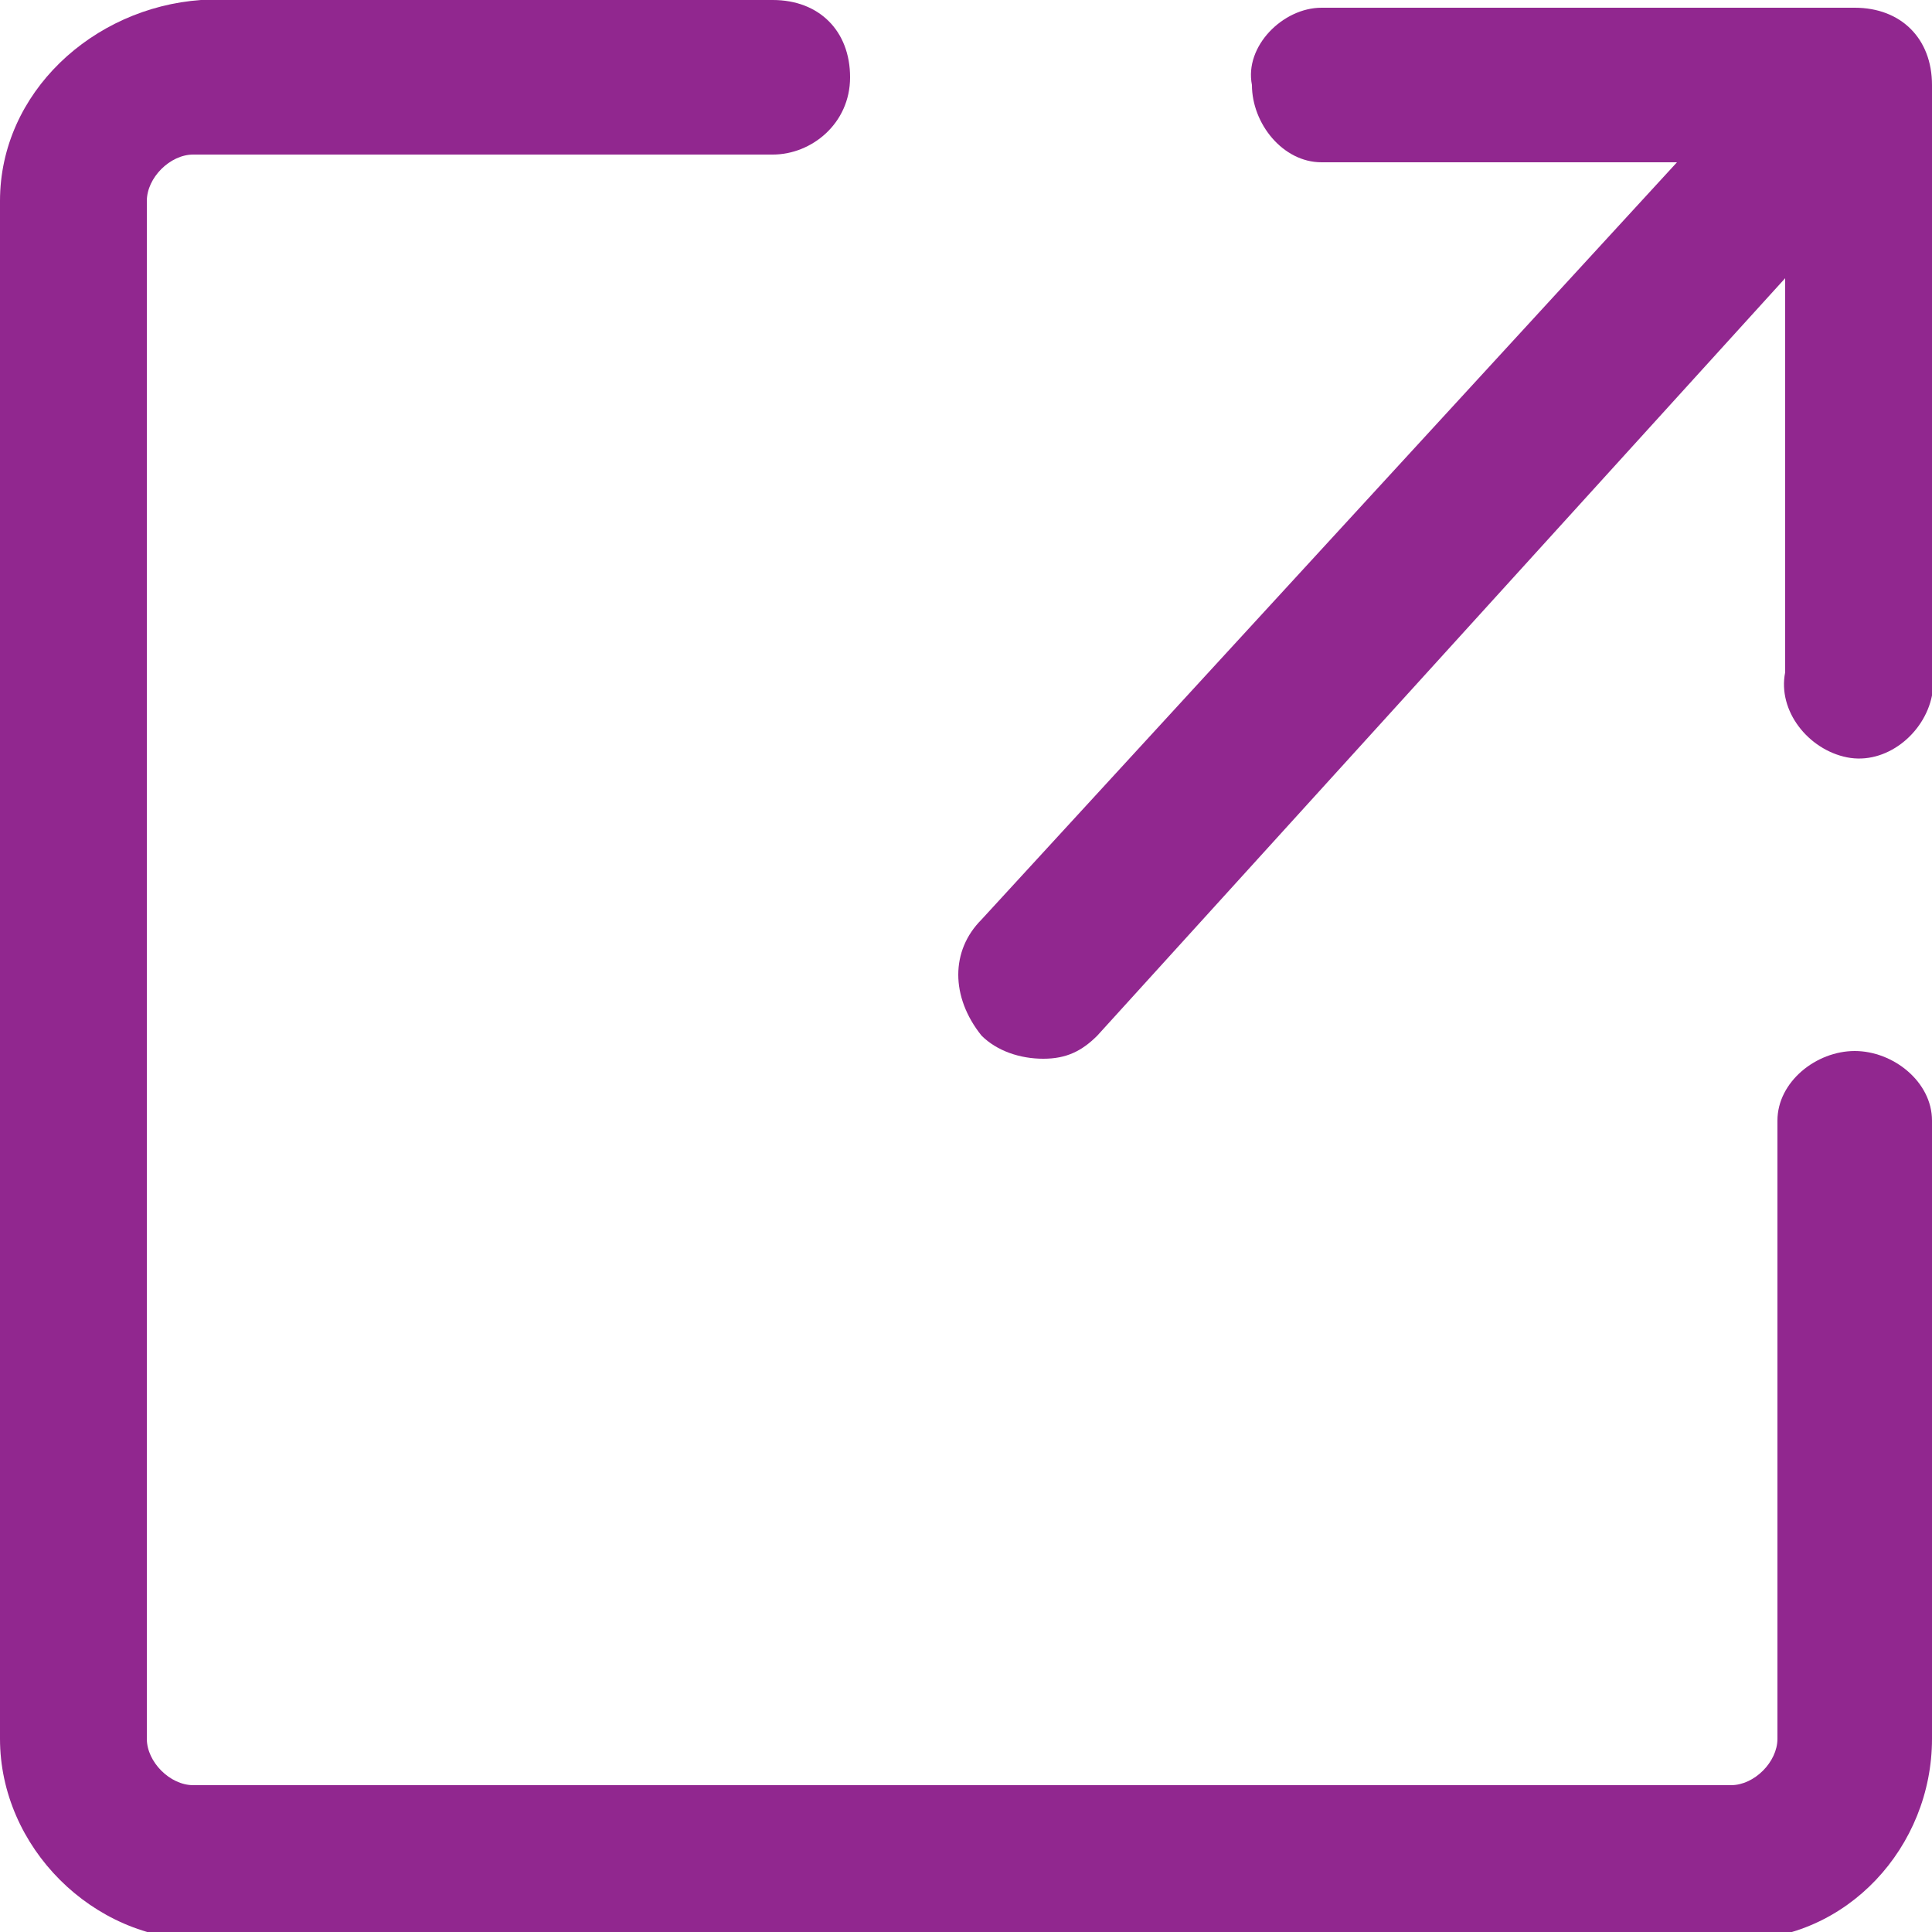
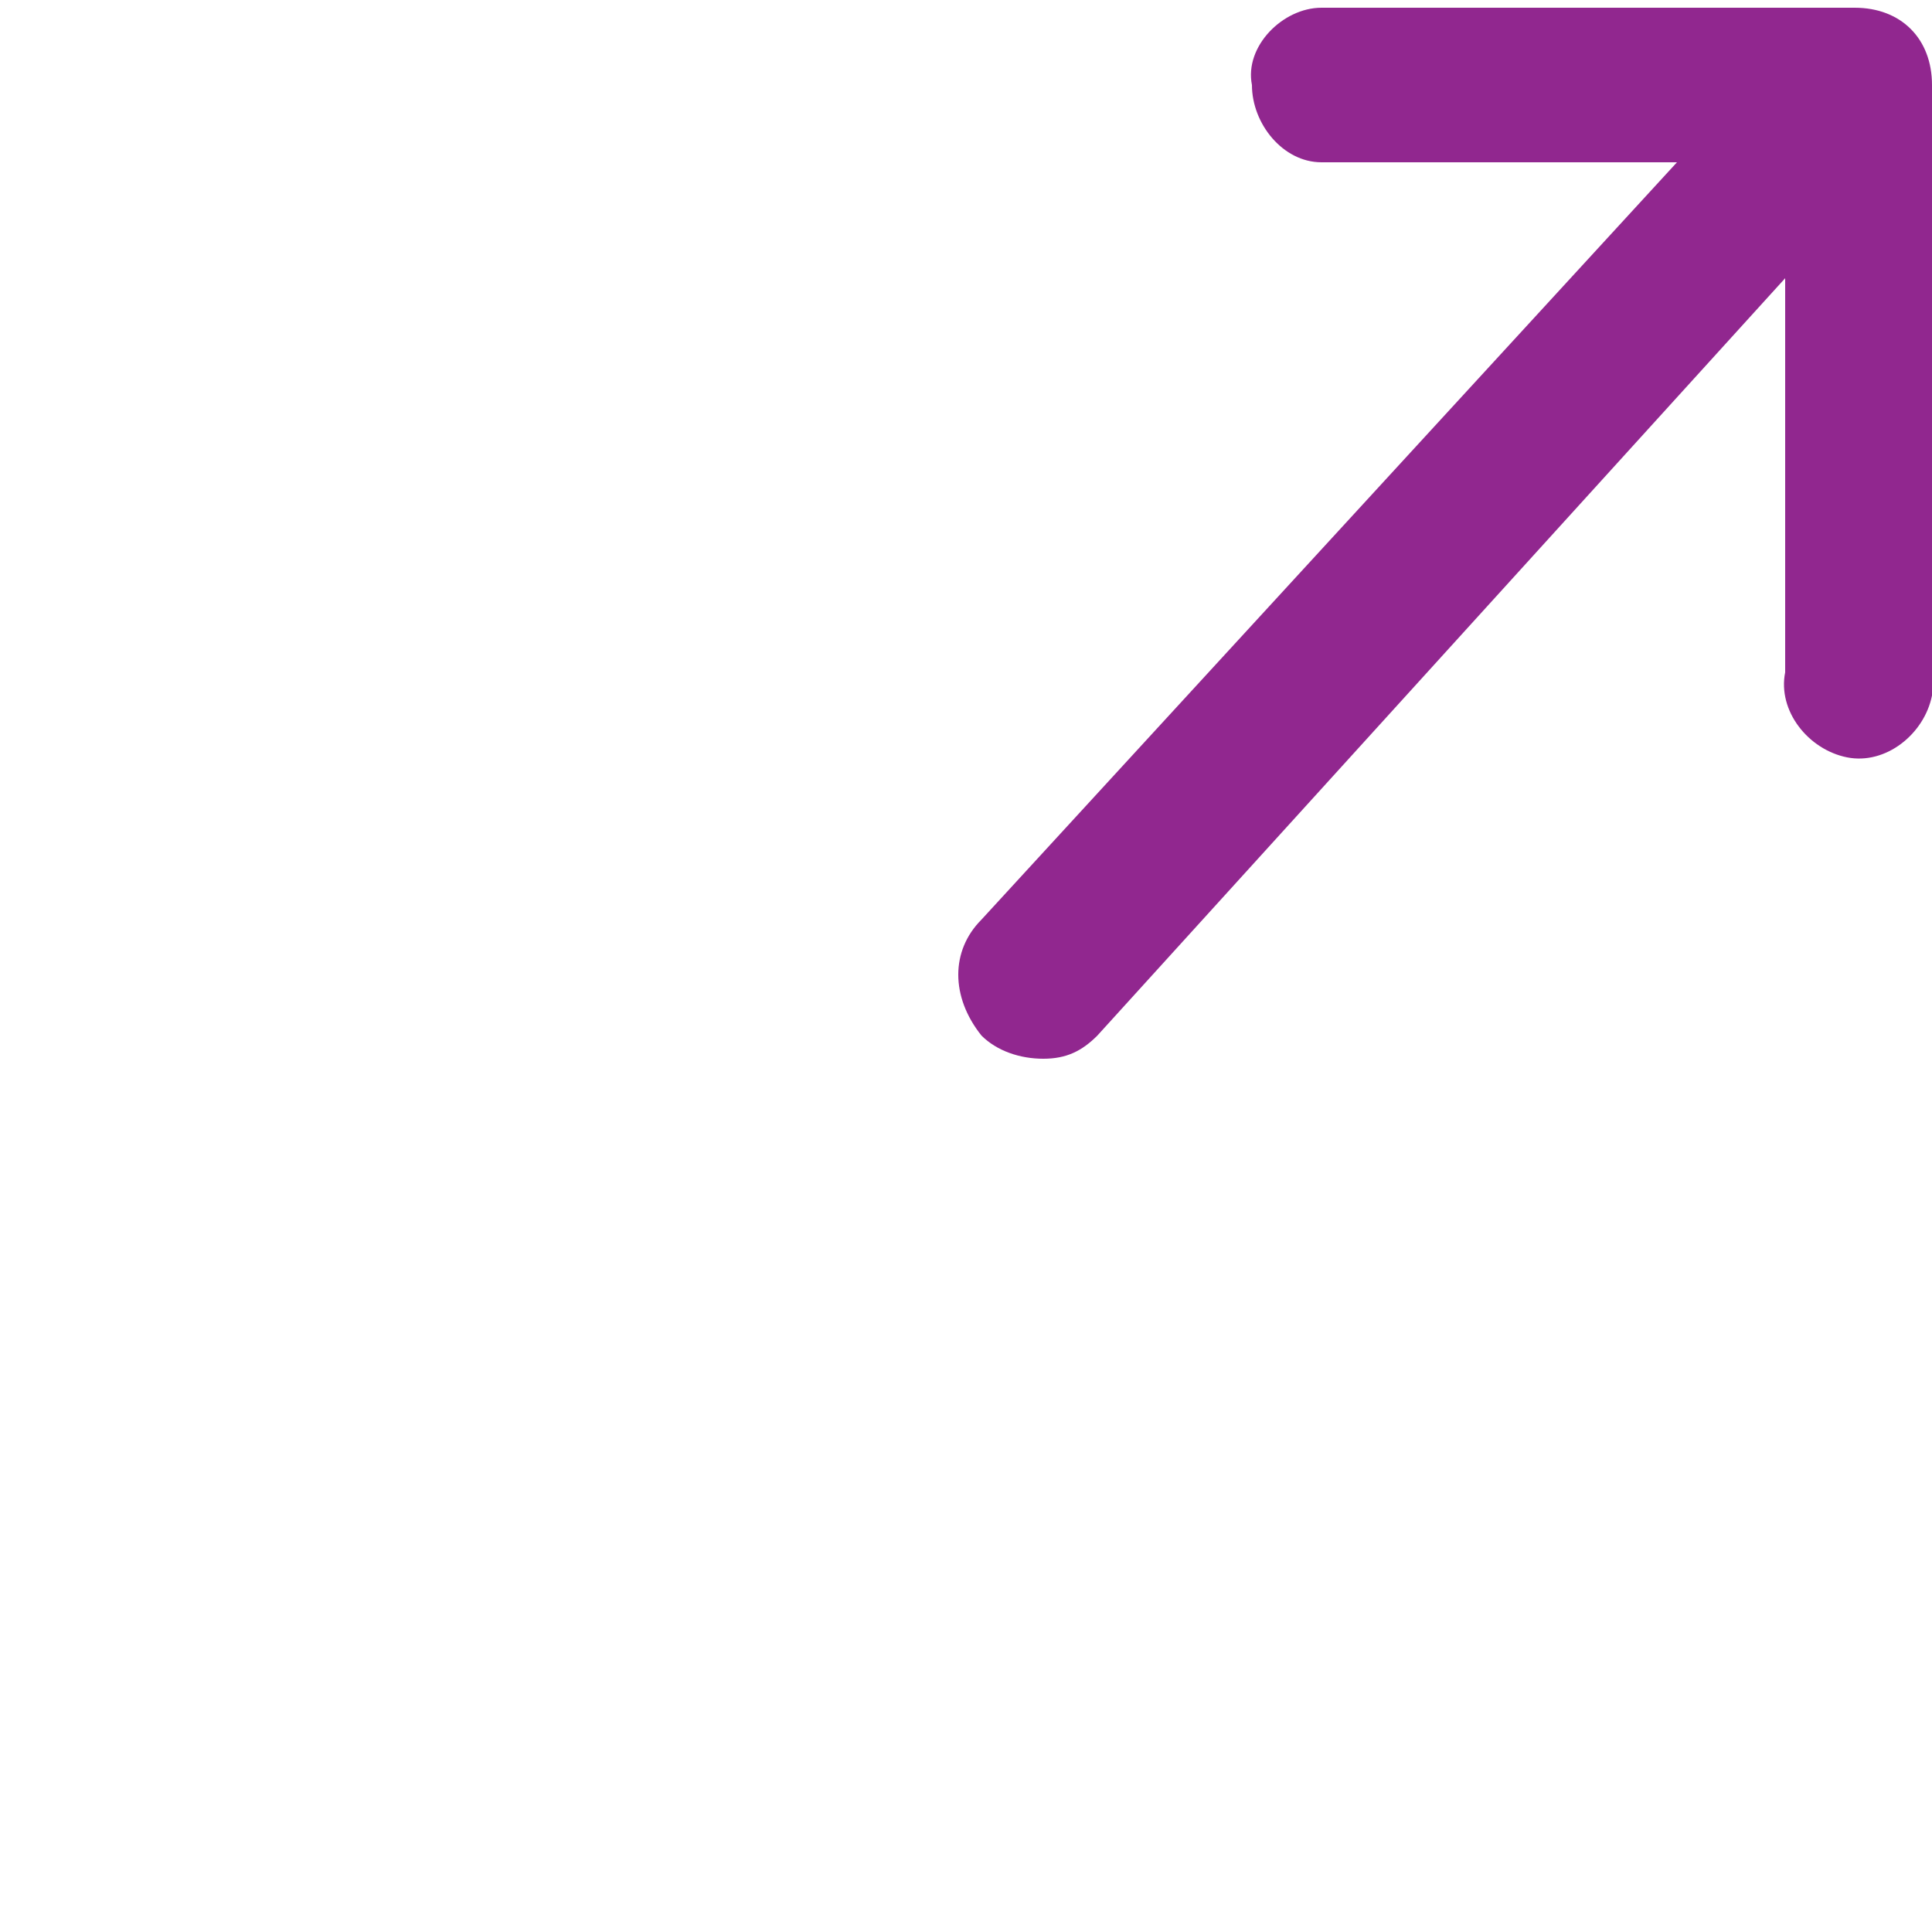
<svg xmlns="http://www.w3.org/2000/svg" version="1.1" id="Layer_1" x="0px" y="0px" viewBox="0 0 25 25" style="enable-background:new 0 0 25 25;" xml:space="preserve">
  <style type="text/css">
	.st0{fill-rule:evenodd;clip-rule:evenodd;fill:#91278F;}
</style>
  <g id="Artboard">
-     <path id="Fill-1" class="st0" d="M13.5,13.7c0.3,0,0.5-0.1,0.7-0.3l8.9-9.8v5.1c-0.1,0.5,0.3,1,0.8,1.1c0.5,0.1,1-0.3,1.1-0.8   c0-0.1,0-0.1,0-0.2V1.1c0-0.6-0.4-1-1-1c0,0,0,0,0,0h-6.9c-0.5,0-1,0.5-0.9,1c0,0,0,0,0,0c0,0.5,0.4,1,0.9,1c0,0,0,0,0,0h4.6   l-9,9.8c-0.4,0.4-0.4,1,0,1.5C12.9,13.6,13.2,13.7,13.5,13.7L13.5,13.7z" />
-     <path id="Fill-3" class="st0" d="M24,13.6c-0.5,0-1,0.4-1,0.9c0,0,0,0,0,0v8c0,0.3-0.3,0.6-0.6,0.6H2.5c-0.3,0-0.6-0.3-0.6-0.6V2.6   C1.9,2.3,2.2,2,2.5,2h7.5c0.5,0,1-0.4,1-1s-0.4-1-1-1H2.6C1.2,0.1,0,1.2,0,2.6v19.9c0,1.4,1.2,2.6,2.6,2.6h19.9   c1.4,0,2.5-1.2,2.5-2.6v-8C25,14,24.5,13.6,24,13.6L24,13.6" />
+     <path id="Fill-1" class="st0" d="M13.5,13.7c0.3,0,0.5-0.1,0.7-0.3l8.9-9.8v5.1c-0.1,0.5,0.3,1,0.8,1.1c0.5,0.1,1-0.3,1.1-0.8   c0-0.1,0-0.1,0-0.2V1.1c0-0.6-0.4-1-1-1c0,0,0,0,0,0h-6.9c-0.5,0-1,0.5-0.9,1c0,0.5,0.4,1,0.9,1c0,0,0,0,0,0h4.6   l-9,9.8c-0.4,0.4-0.4,1,0,1.5C12.9,13.6,13.2,13.7,13.5,13.7L13.5,13.7z" />
  </g>
</svg>